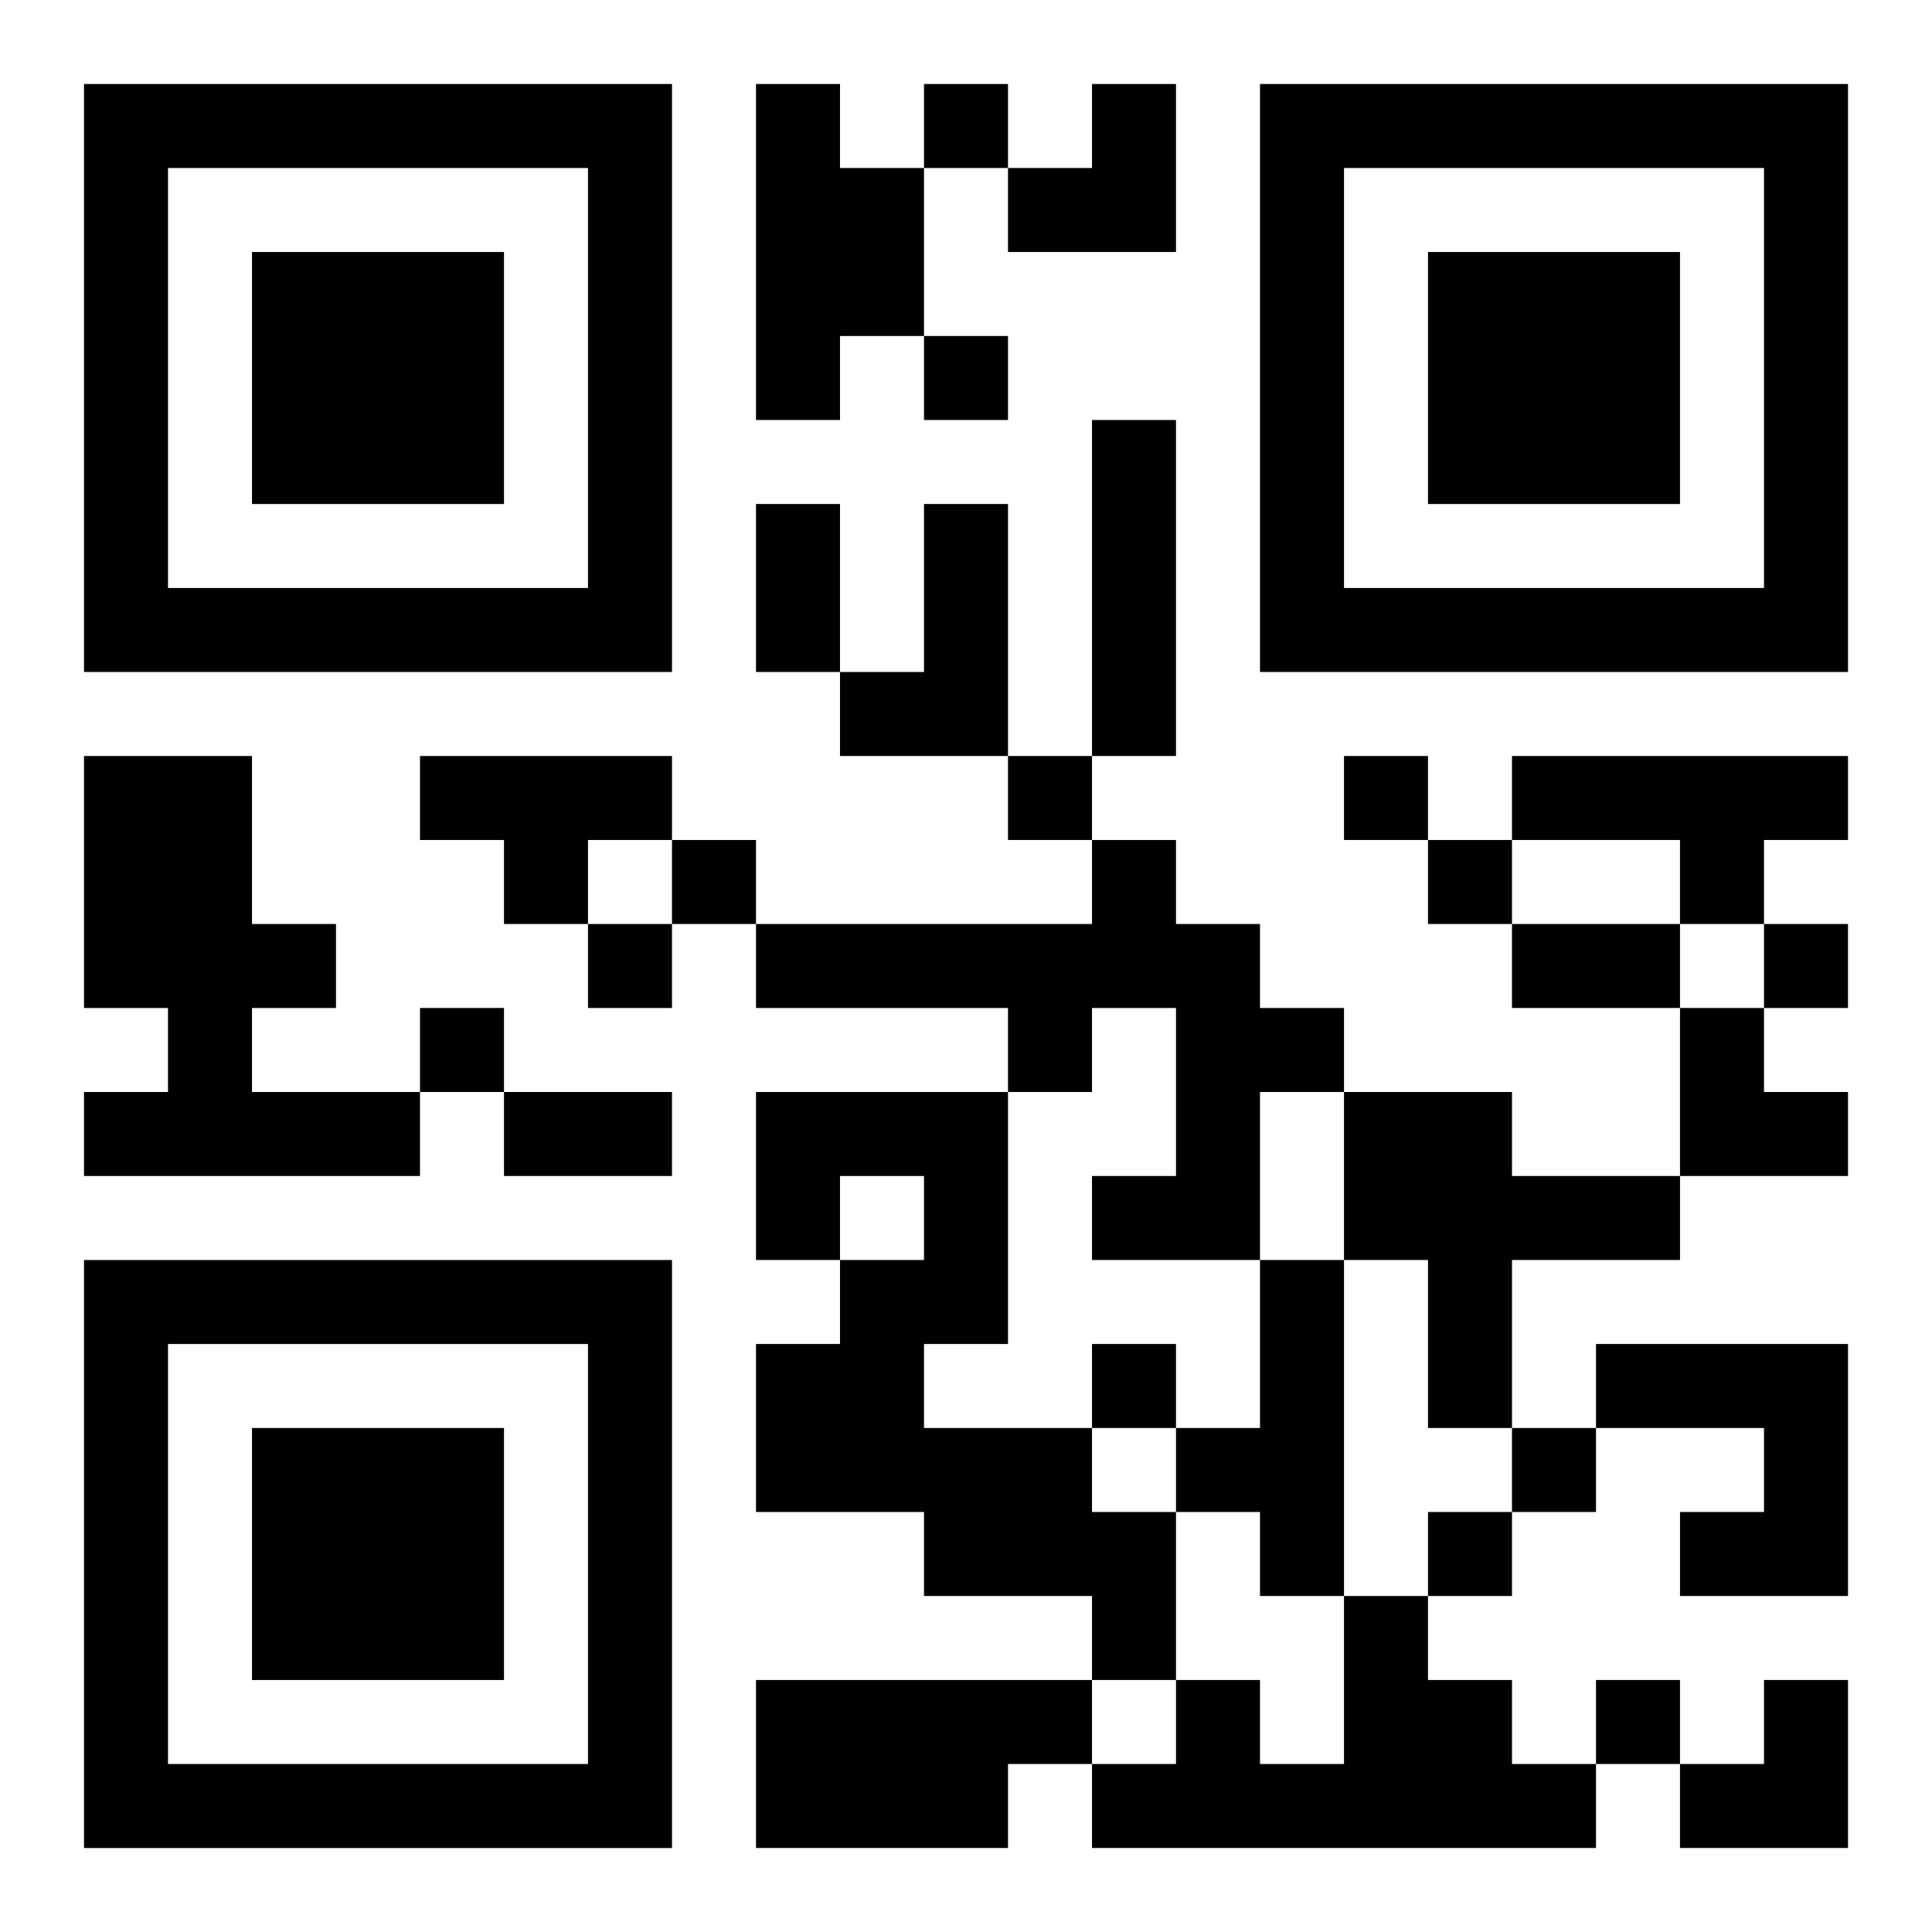
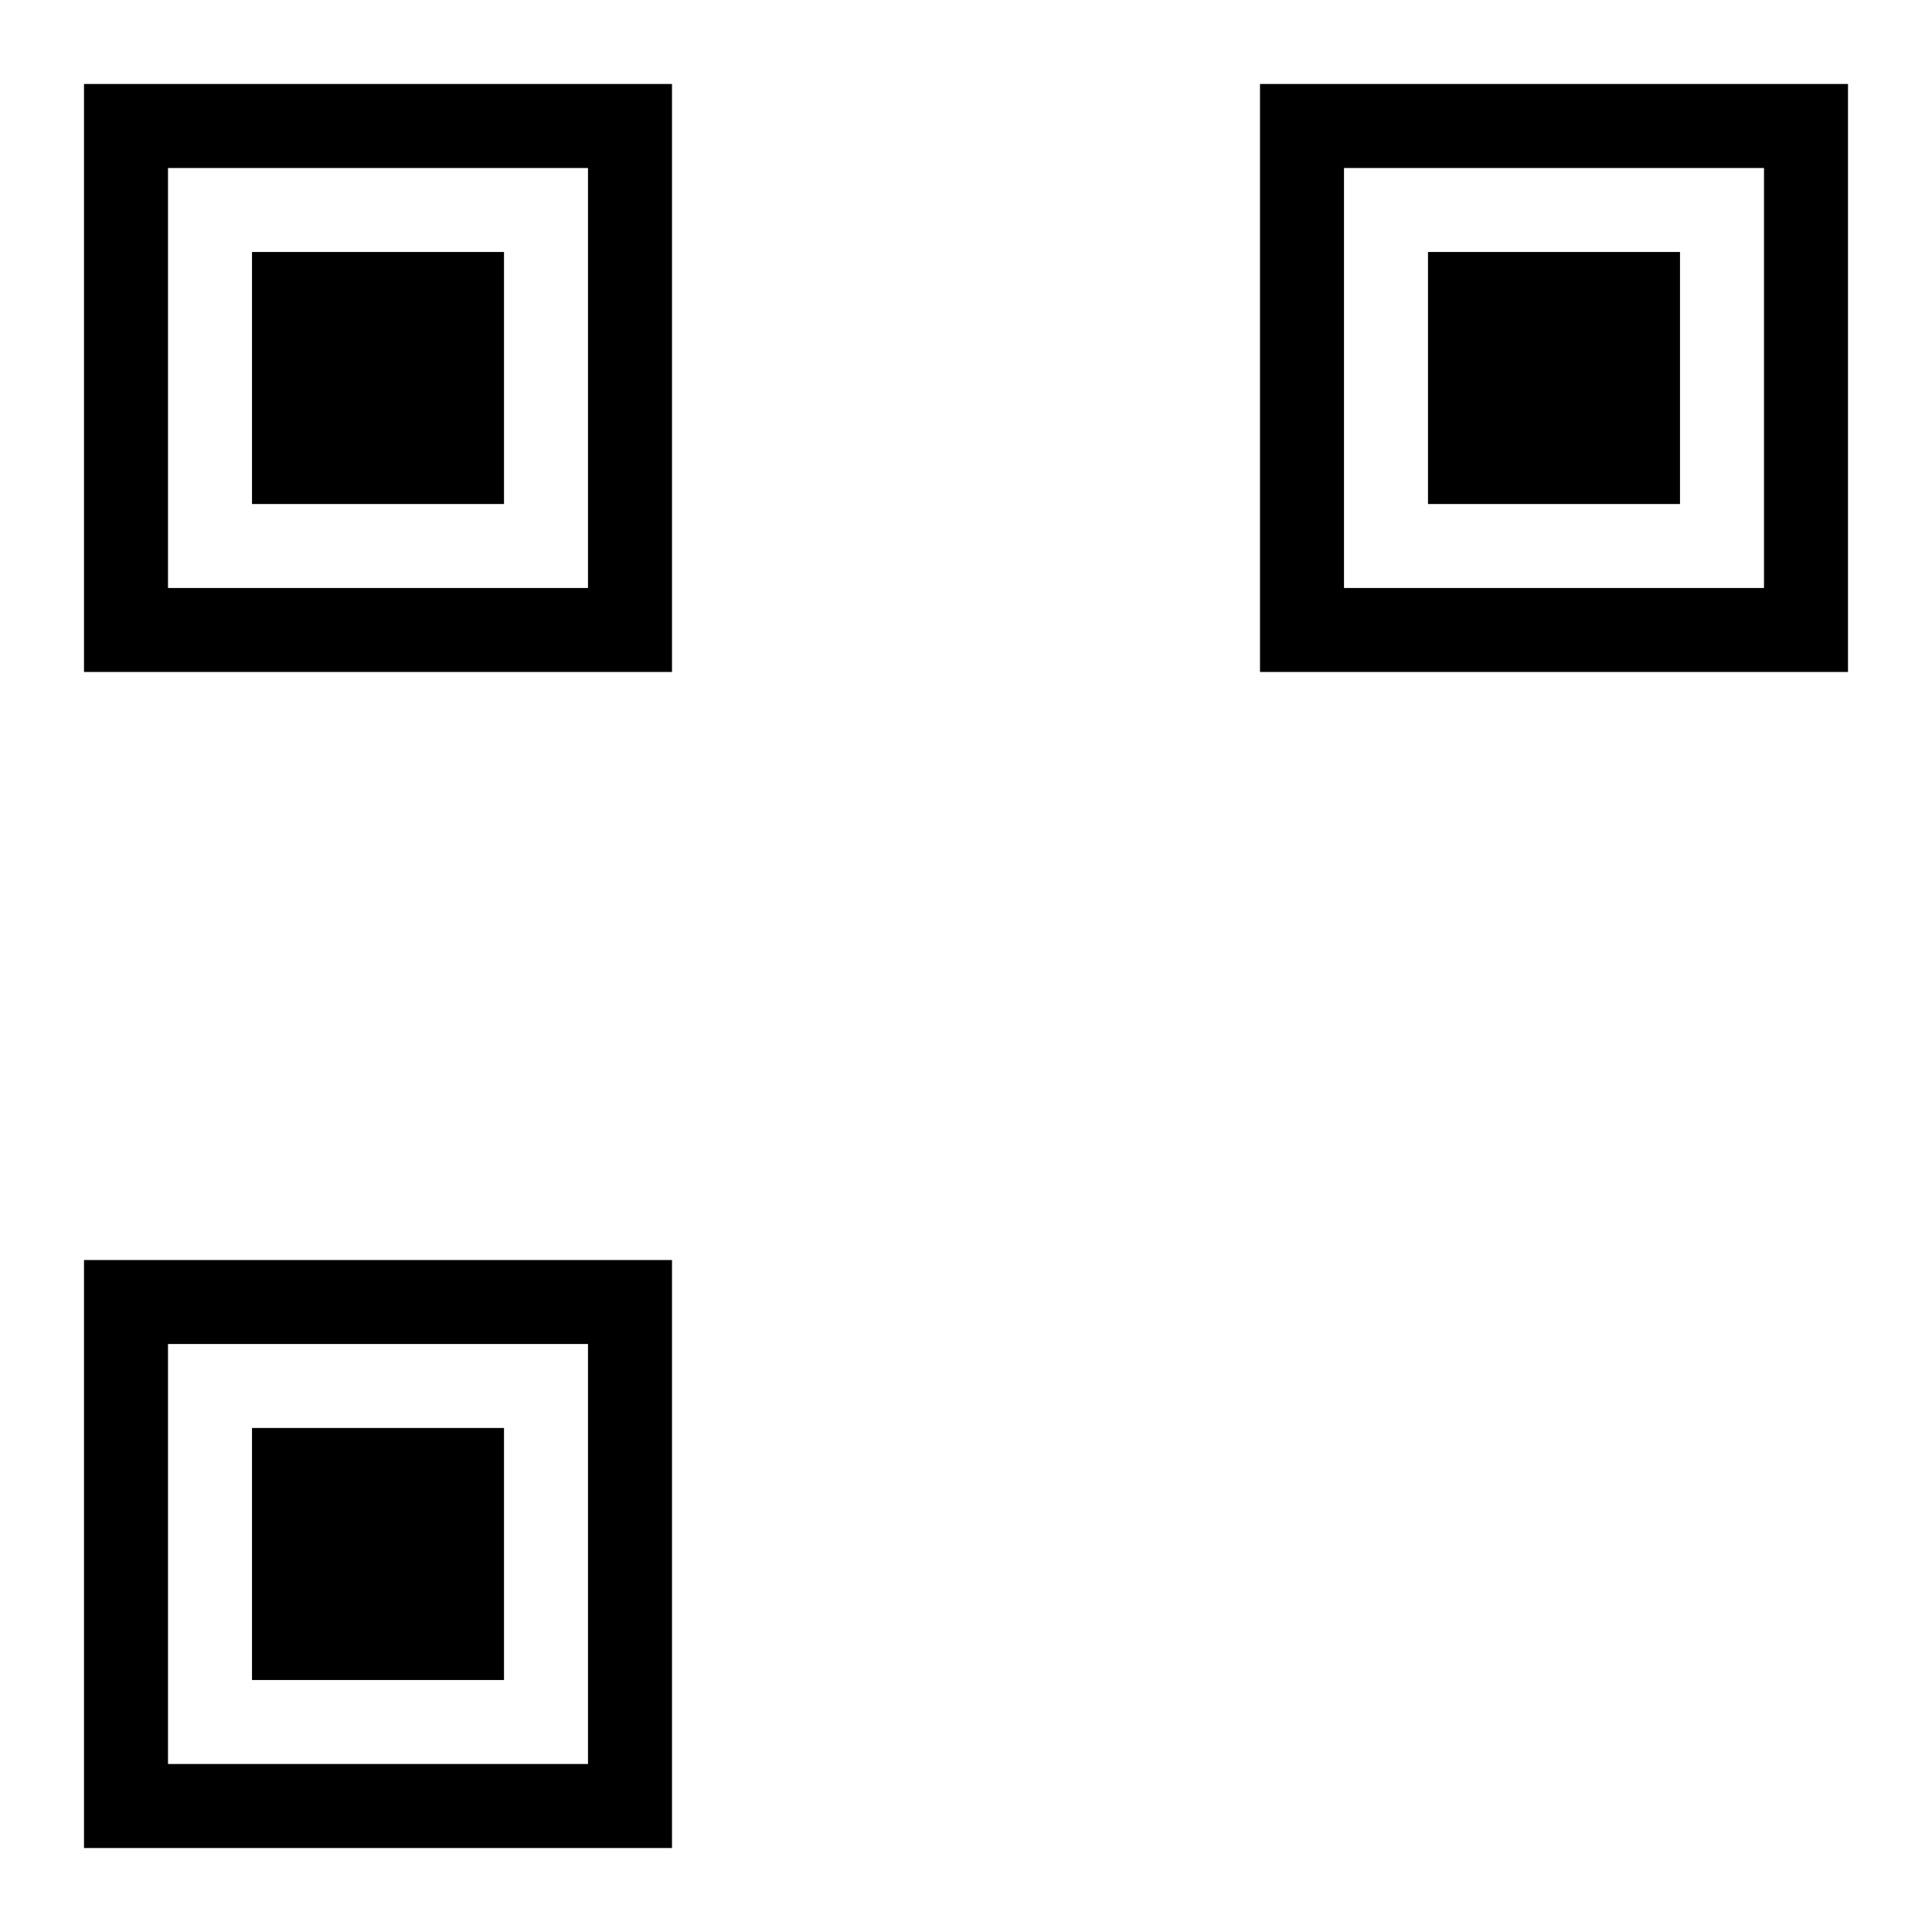
<svg xmlns="http://www.w3.org/2000/svg" xmlns:xlink="http://www.w3.org/1999/xlink" width="250" height="250" baseProfile="full" version="1.1" viewBox="-1 -1 23 23">
  <symbol id="a">
    <path d="m0 7v7h7v-7h-7zm1 1h5v5h-5v-5zm1 1v3h3v-3h-3z" />
  </symbol>
  <use y="-7" xlink:href="#a" />
  <use y="7" xlink:href="#a" />
  <use x="14" y="-7" xlink:href="#a" />
-   <path d="m8 0h1v1h1v2h-1v1h-1v-4m4 4h1v4h-1v-4m-2 1h1v3h-2v-1h1v-2m-10 3h2v2h1v1h-1v1h2v1h-4v-1h1v-1h-1v-3m4 0h3v1h-1v1h-1v-1h-1v-1m13 0h4v1h-1v1h-1v-1h-2v-1m-5 1h1v1h1v1h1v1h-1v2h-2v-1h1v-2h-1v1h-1v-1h-3v-1h4v-1m-4 3h3v3h-1v1h2v1h1v2h-1v-1h-2v-1h-2v-2h1v-1h1v-1h-1v1h-1v-2m7 0h2v1h2v1h-2v2h-1v-2h-1v-2m-1 2h1v4h-1v-1h-1v-1h1v-2m4 1h3v3h-2v-1h1v-1h-2v-1m-3 3h1v1h1v1h1v1h-6v-1h1v-1h1v1h1v-2m-7 1h4v1h-1v1h-3v-2m2-19v1h1v-1h-1m0 3v1h1v-1h-1m1 5v1h1v-1h-1m4 0v1h1v-1h-1m-8 1v1h1v-1h-1m9 0v1h1v-1h-1m-10 1v1h1v-1h-1m14 0v1h1v-1h-1m-16 1v1h1v-1h-1m8 4v1h1v-1h-1m5 1v1h1v-1h-1m-1 1v1h1v-1h-1m2 2v1h1v-1h-1m-10-14h1v2h-1v-2m9 5h2v1h-2v-1m-12 2h2v1h-2v-1m6-12m1 0h1v2h-2v-1h1zm7 11h1v1h1v1h-2zm0 8m1 0h1v2h-2v-1h1z" />
</svg>